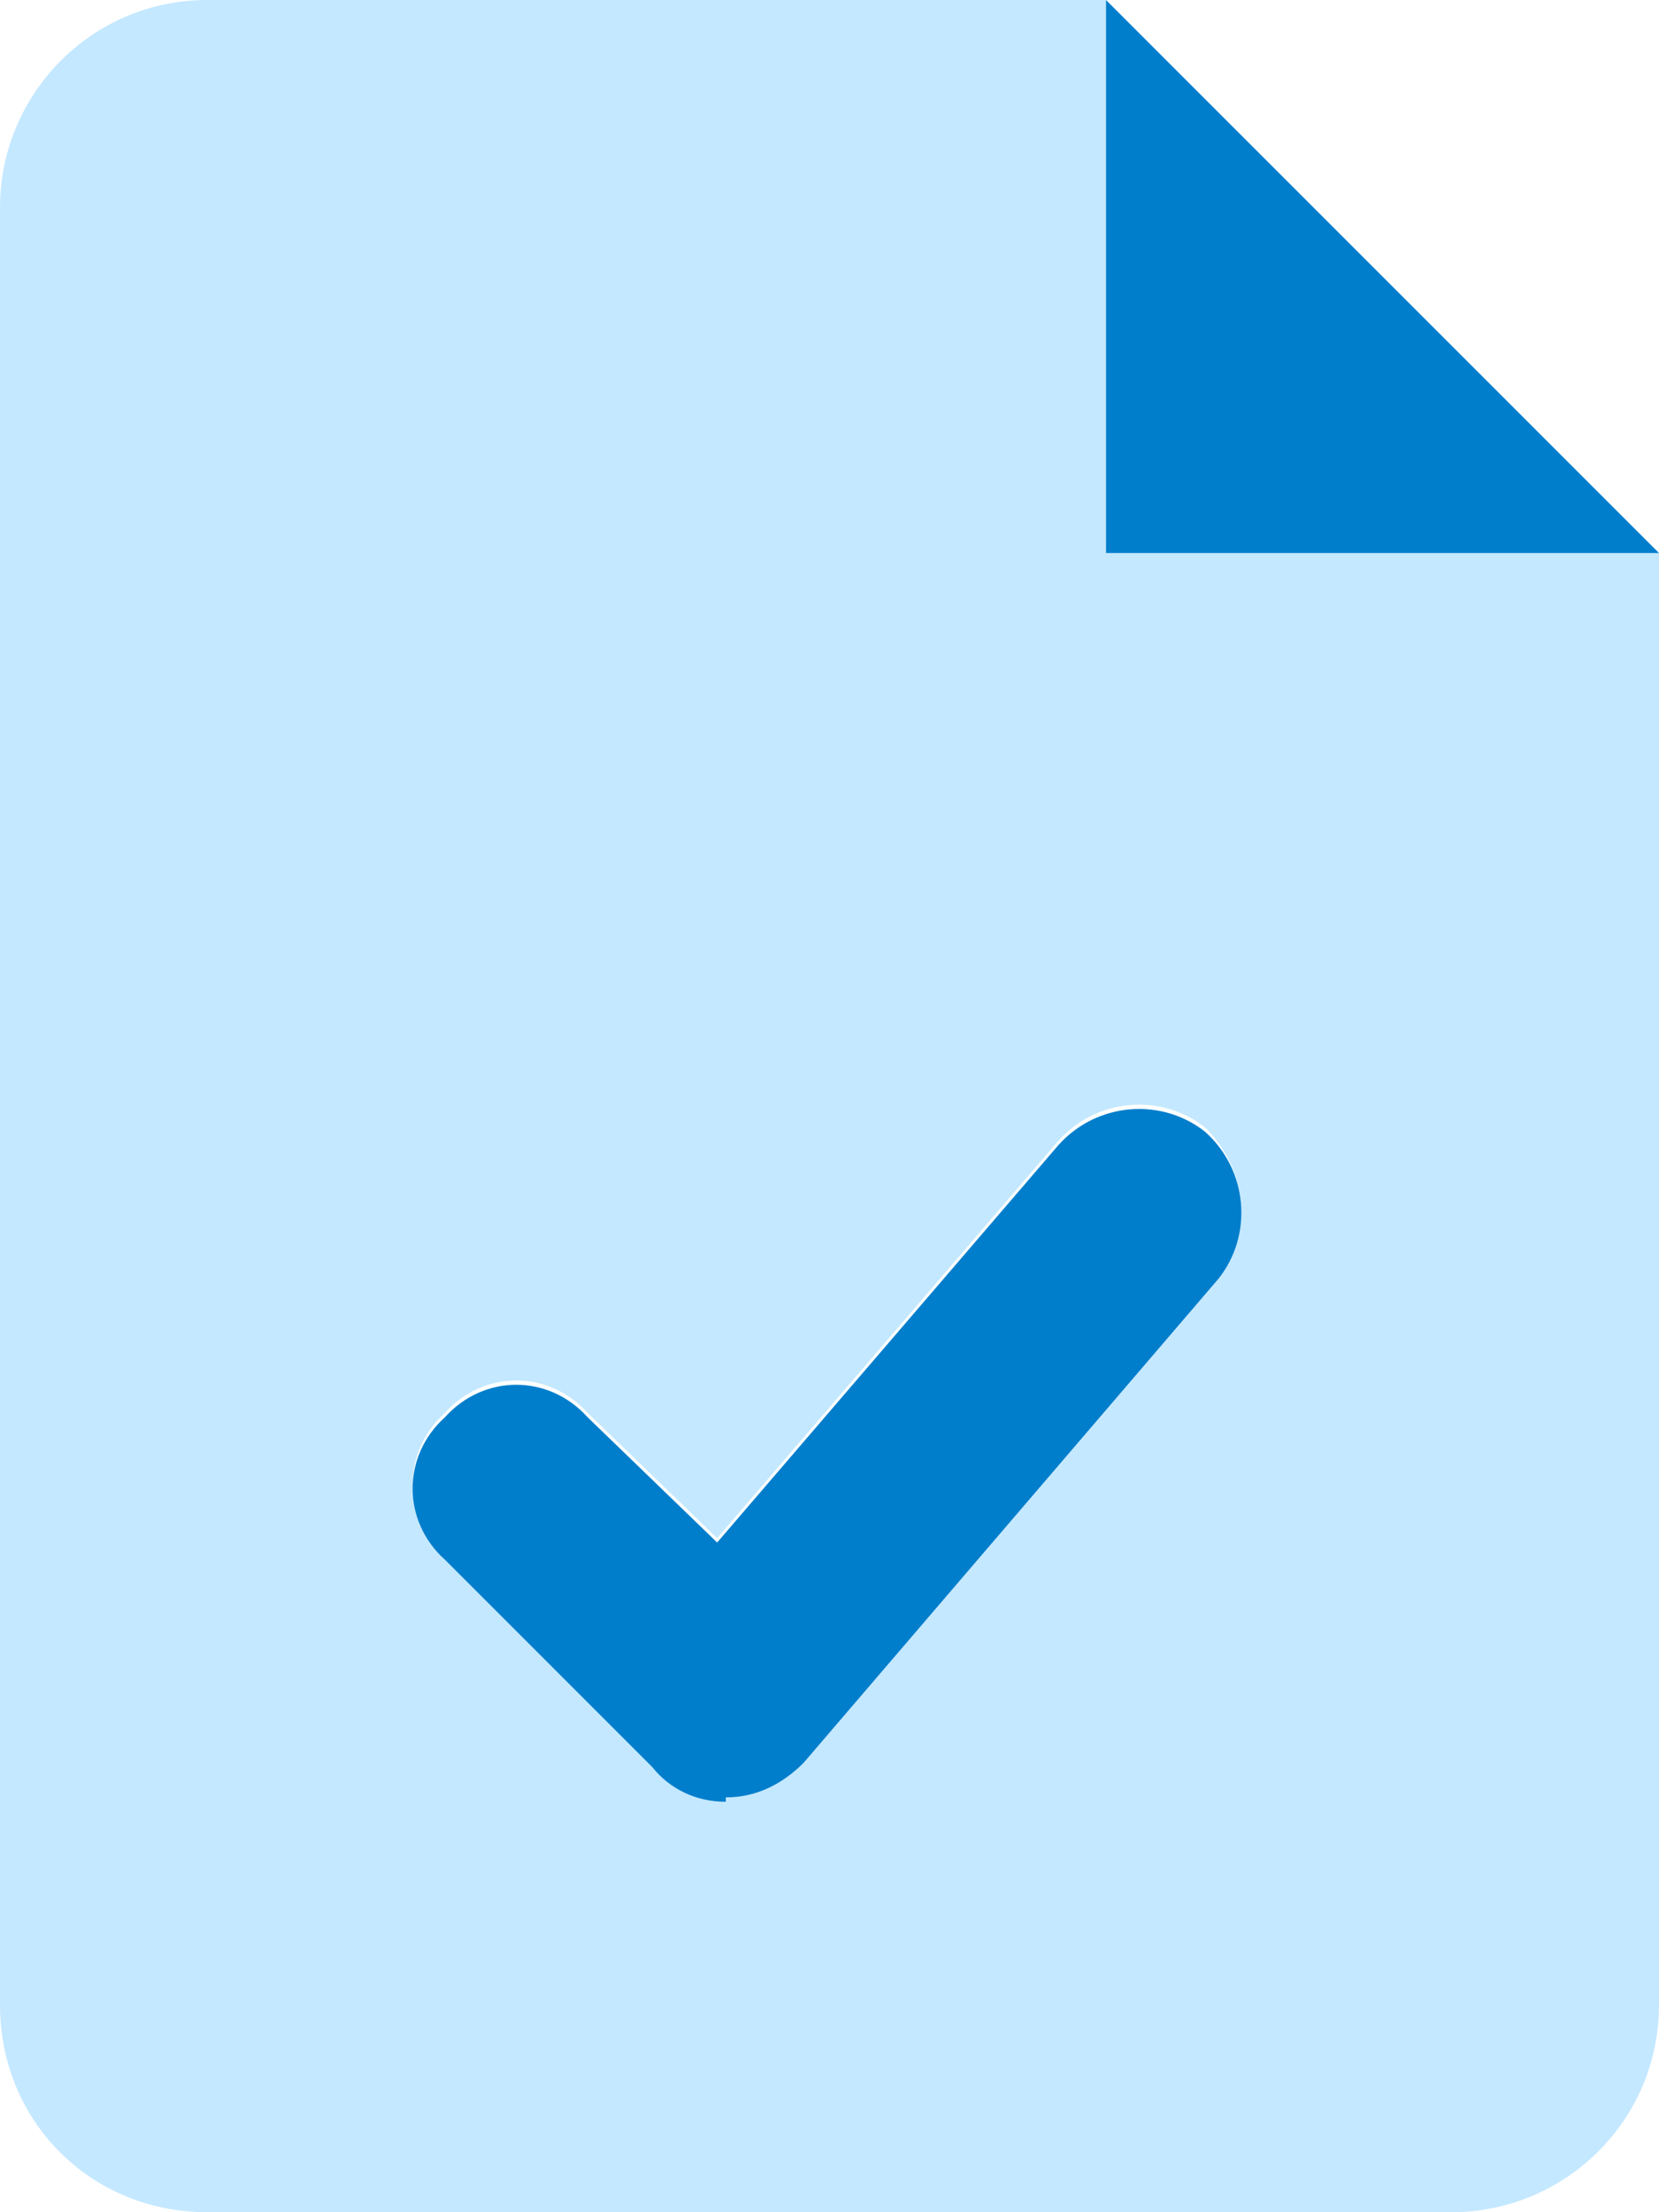
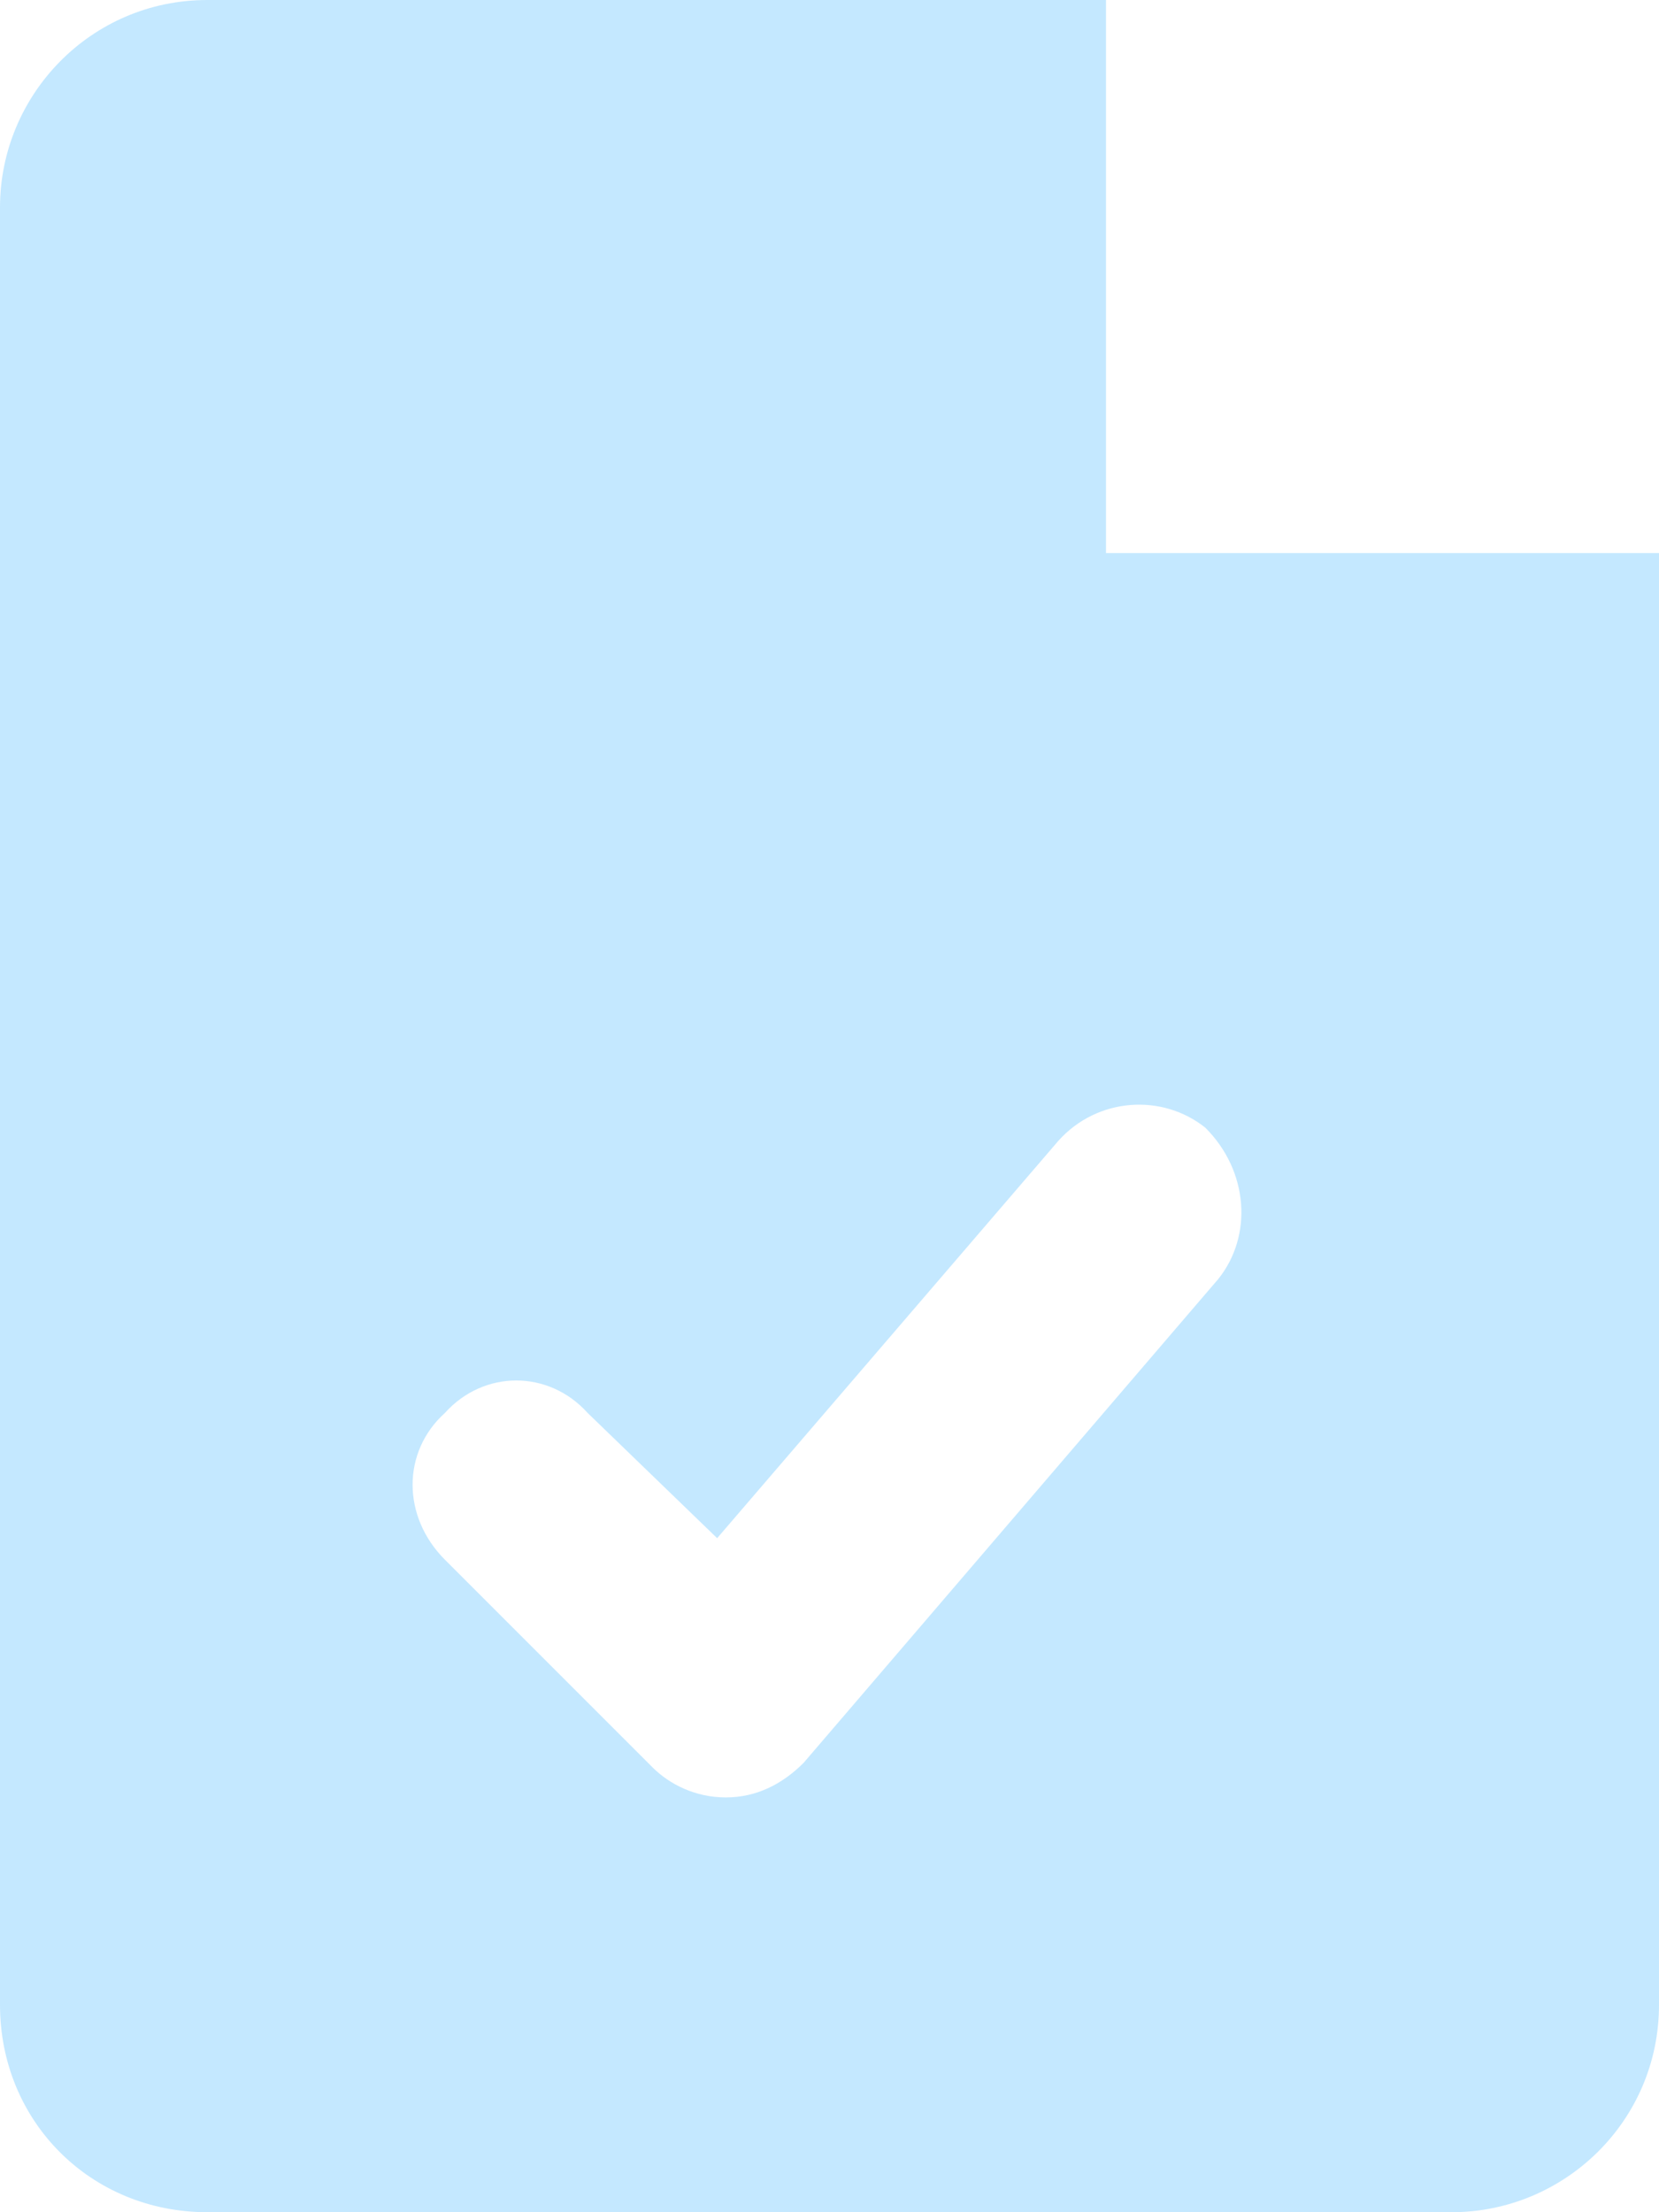
<svg xmlns="http://www.w3.org/2000/svg" width="36" height="48" viewBox="0 0 36 48" fill="none">
  <path d="M24 12H36V43.5C36 46.031 33.938 48 31.5 48H4.5C1.969 48 0 46.031 0 43.5V4.5C0 2.062 1.969 0 4.5 0H24V12ZM26.438 27.75C27.188 26.812 27.094 25.406 26.156 24.469C25.219 23.719 23.812 23.812 22.969 24.75L15.562 33.375L12.75 30.656C11.906 29.719 10.5 29.719 9.656 30.656C8.719 31.5 8.719 32.906 9.656 33.844L14.156 38.344C14.531 38.719 15.094 39 15.75 39C16.406 39 16.969 38.719 17.438 38.25L26.438 27.75Z" fill="#C4E8FF" />
-   <path d="M24 0L36 12H24V0ZM22.969 24.844C23.812 23.906 25.219 23.812 26.156 24.562C27.094 25.406 27.188 26.812 26.438 27.75L17.438 38.25C16.969 38.719 16.406 39 15.75 39C15.75 39.094 15.75 39.094 15.75 39.094C15.094 39.094 14.531 38.812 14.156 38.344L9.656 33.844C8.719 33 8.719 31.594 9.656 30.75C10.5 29.812 11.906 29.812 12.75 30.75L15.562 33.469L22.969 24.844Z" fill="#007ECC" />
</svg>